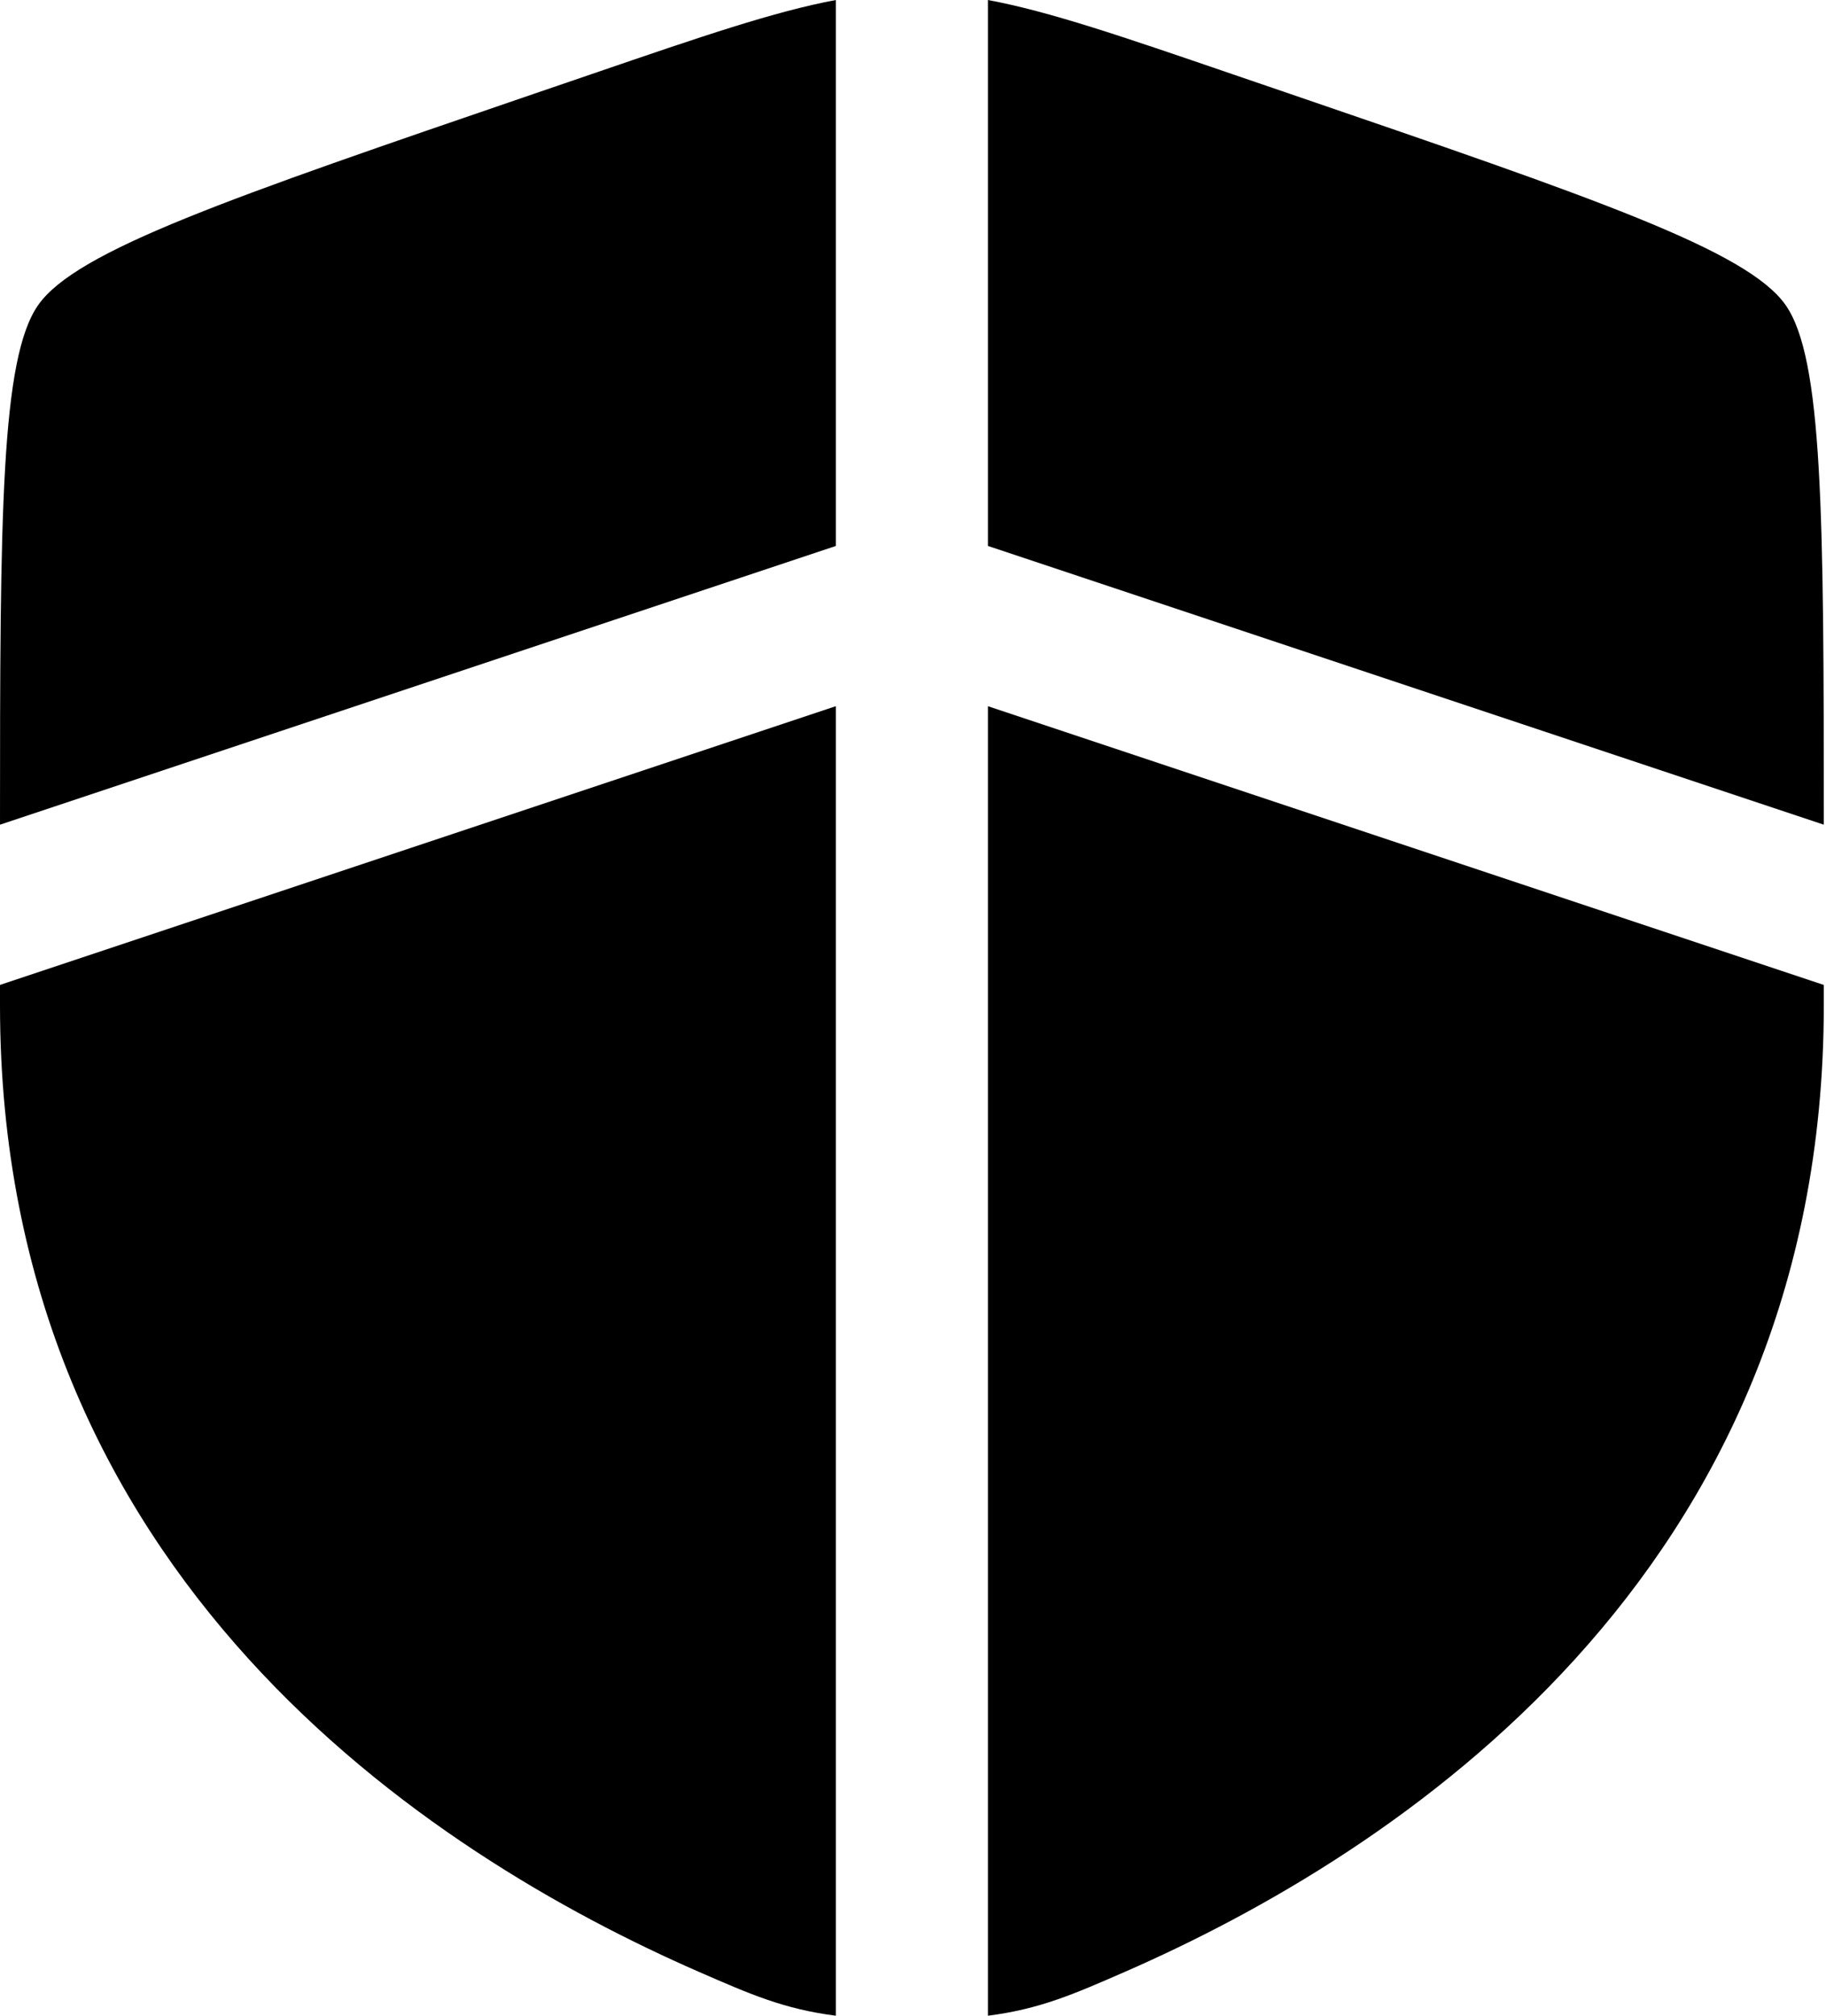
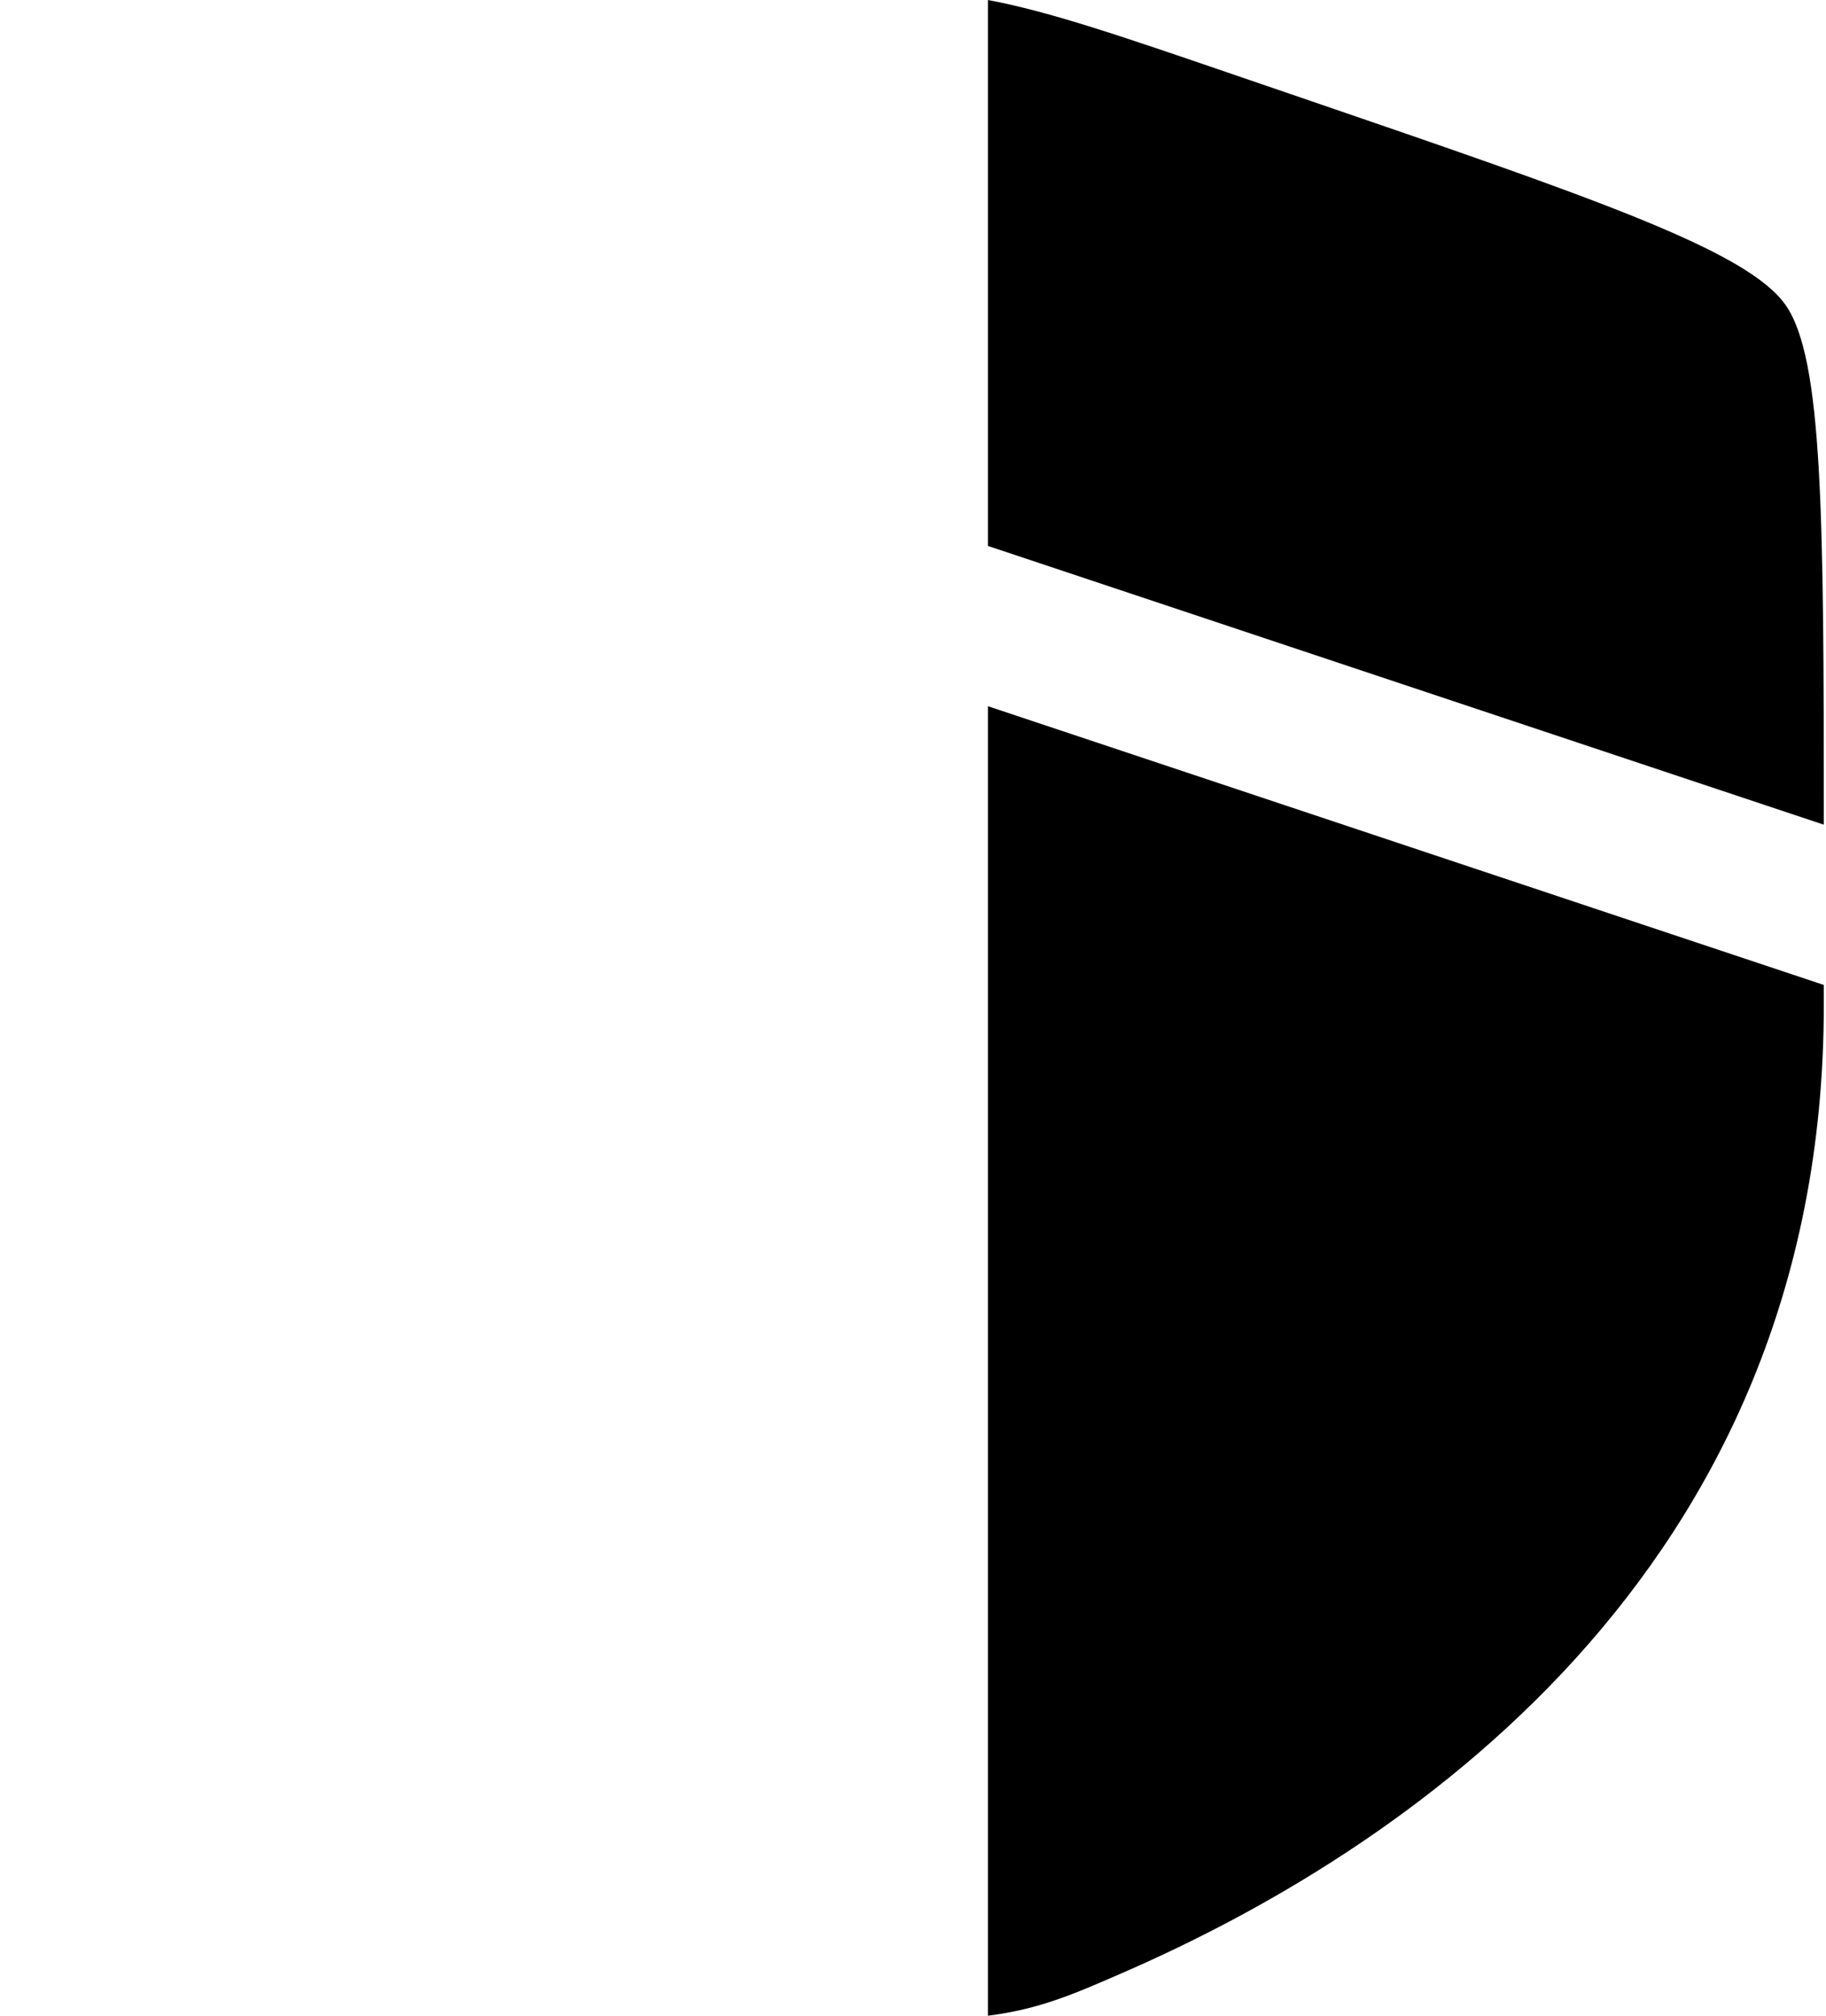
<svg xmlns="http://www.w3.org/2000/svg" width="29" height="32" viewBox="0 0 29 32" fill="none">
-   <path d="M13.275 0C12.3 0.182 11.154 0.574 9.394 1.177L8.472 1.492C3.634 3.148 1.215 3.976 0.607 4.842C0.013 5.689 0 8.169 0 13.092L13.275 8.667V0Z" fill="black" />
-   <path d="M13.275 11.211L0 15.636V15.96C0 25.032 6.821 29.435 11.101 31.304C11.923 31.663 12.454 31.895 13.275 32V11.211Z" fill="black" />
  <path d="M15.69 32V11.211L28.965 15.636V15.96C28.965 25.032 22.144 29.435 17.864 31.304C17.042 31.663 16.511 31.895 15.69 32Z" fill="black" />
  <path d="M15.69 8.667V0C16.665 0.182 17.811 0.574 19.571 1.177L20.493 1.492C25.331 3.148 27.75 3.976 28.358 4.842C28.952 5.689 28.965 8.169 28.965 13.092L15.69 8.667Z" fill="black" />
</svg>